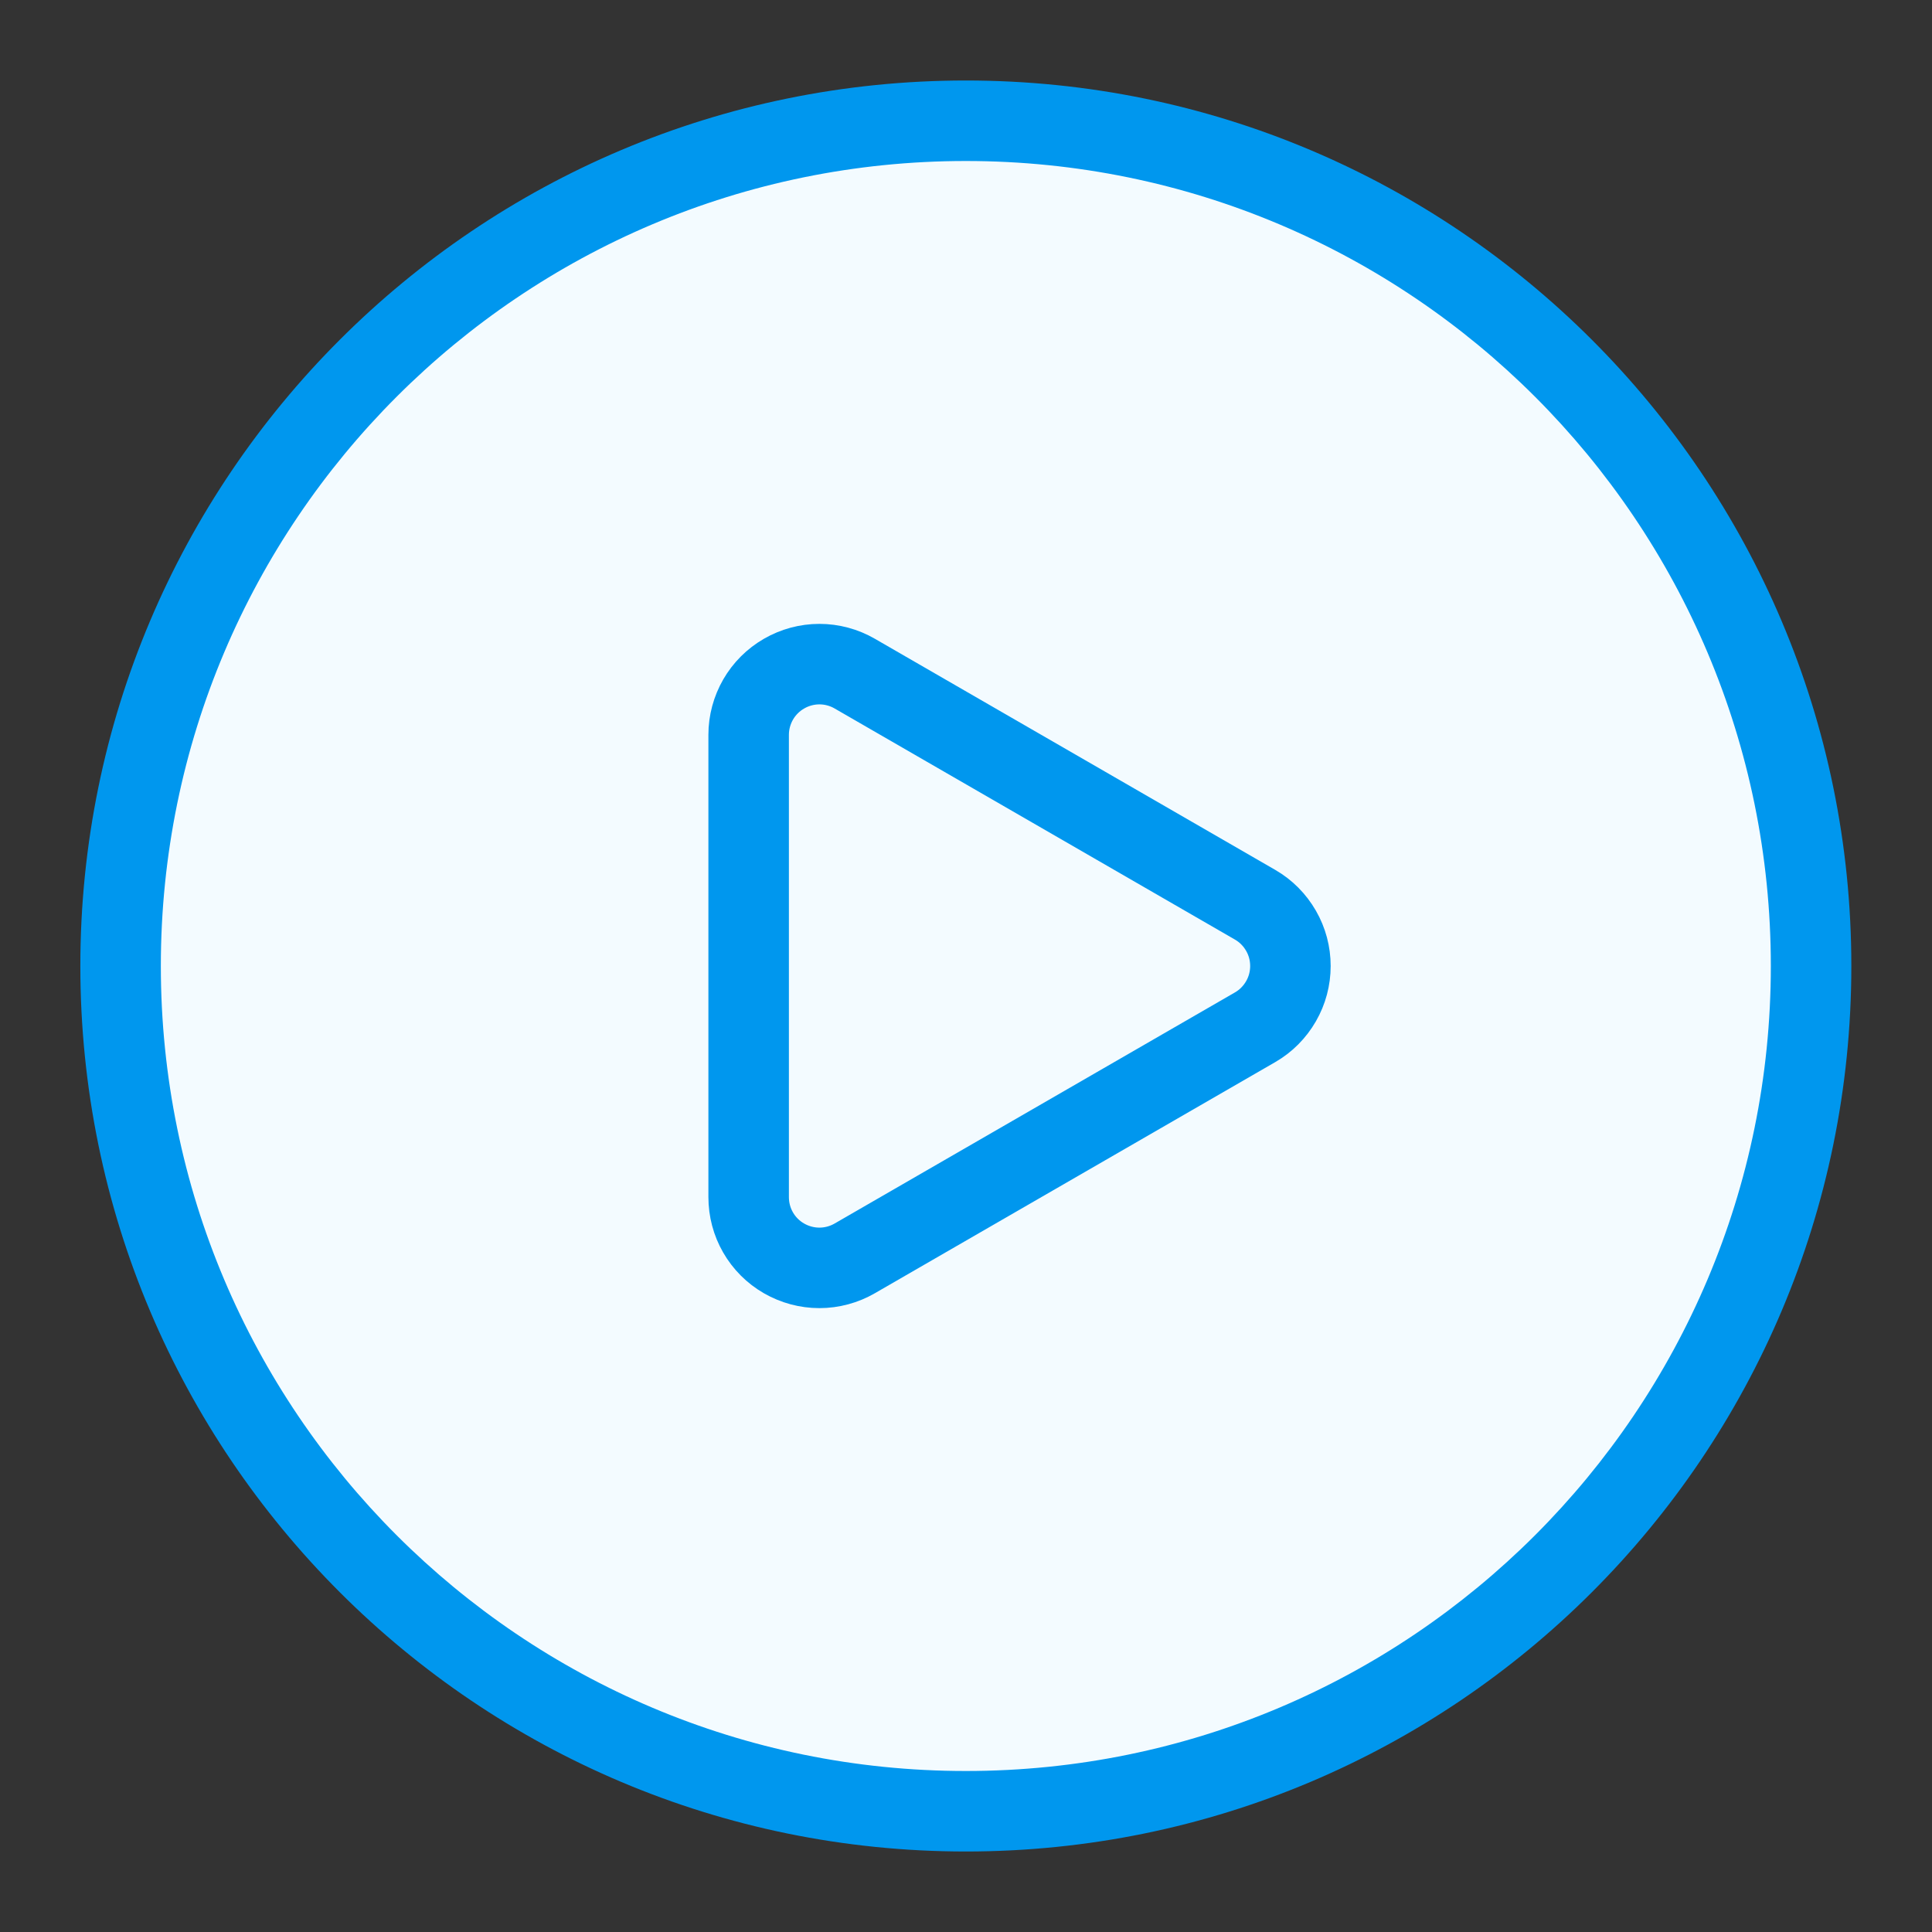
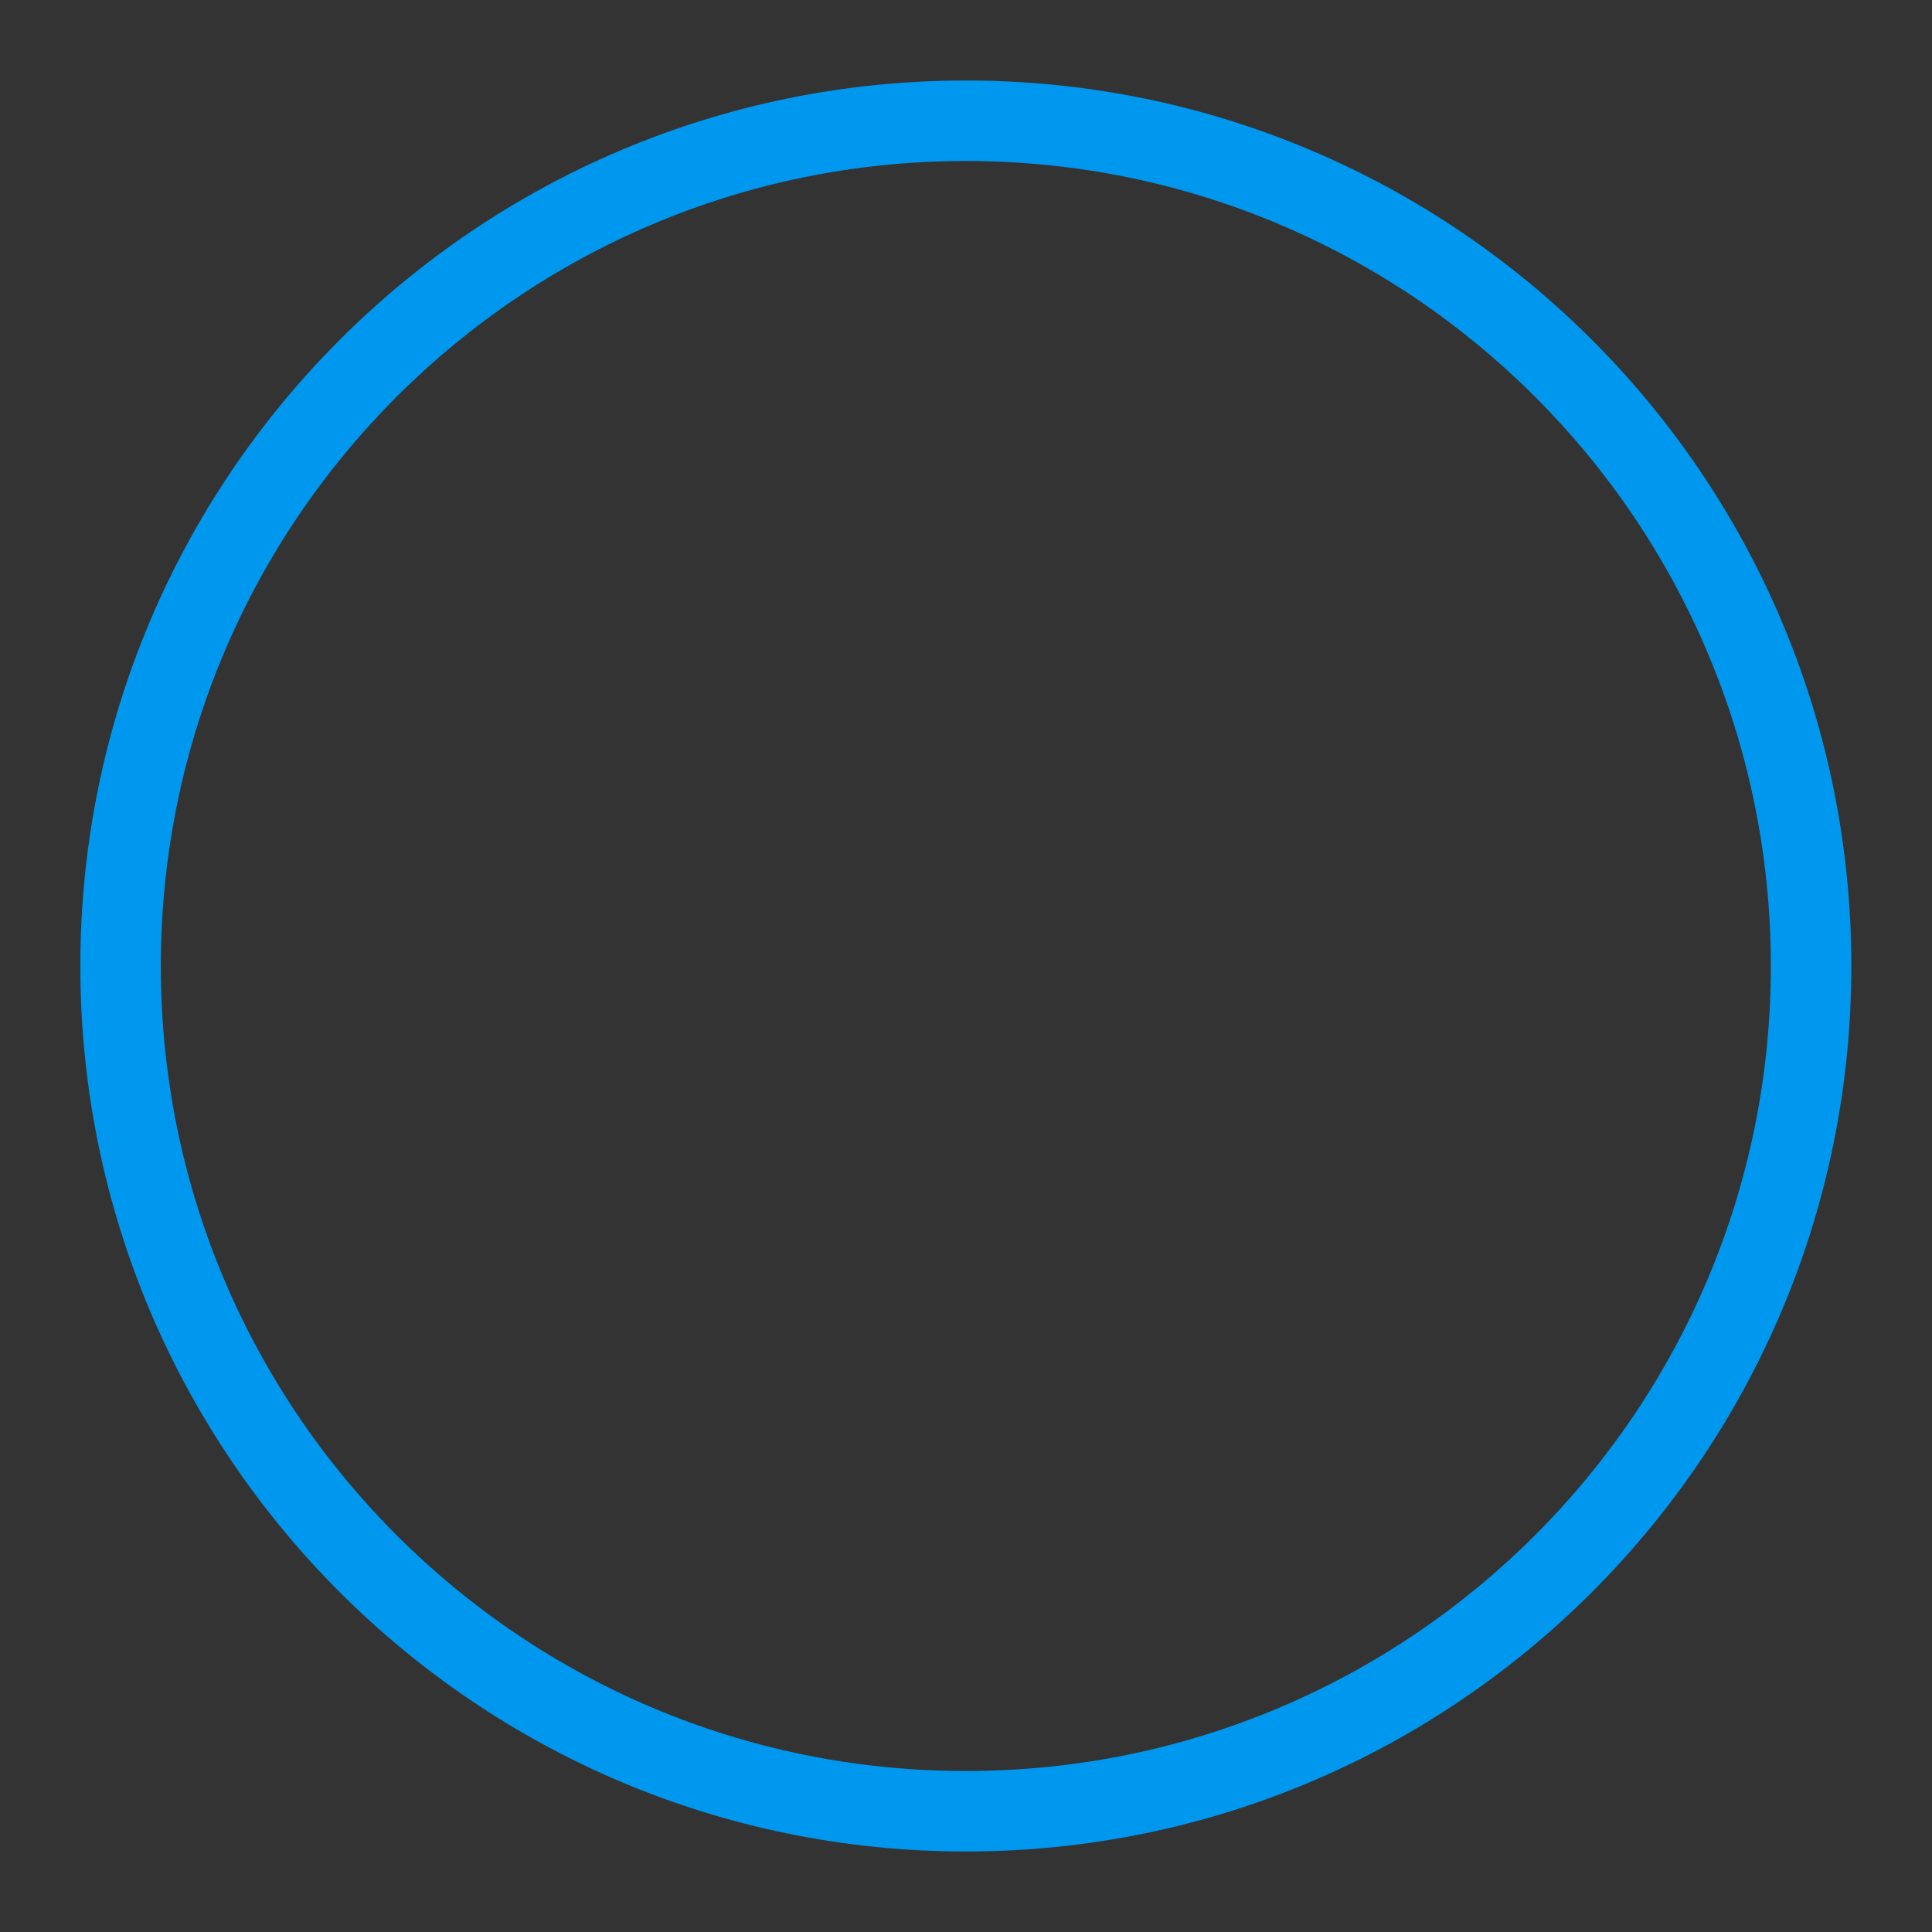
<svg xmlns="http://www.w3.org/2000/svg" width="24" height="24" viewBox="0 0 24 24" fill="none">
  <rect x="0" y="0" width="24" height="24" fill="#333333" stroke="none" />
-   <path d="M22.498 12C22.498 17.799 17.797 22.5 11.998 22.5C6.199 22.5 1.498 17.799 1.498 12C1.498 6.201 6.199 1.5 11.998 1.5C17.797 1.5 22.498 6.201 22.498 12Z" fill="#F3FBFF" />
  <path fill-rule="evenodd" clip-rule="evenodd" d="M11.998 2C6.475 2 1.998 6.477 1.998 12C1.998 17.523 6.475 22 11.998 22C17.521 22 21.998 17.523 21.998 12C21.998 6.477 17.521 2 11.998 2ZM0.998 12C0.998 5.925 5.923 1 11.998 1C18.073 1 22.998 5.925 22.998 12C22.998 18.075 18.073 23 11.998 23C5.923 23 0.998 18.075 0.998 12Z" fill="#0097EE" />
-   <path d="M15.593 11.24L10.618 8.368C10.485 8.291 10.333 8.25 10.179 8.25C10.025 8.25 9.873 8.291 9.74 8.368C9.606 8.445 9.495 8.556 9.418 8.689C9.341 8.823 9.3 8.974 9.3 9.128V14.87C9.3 15.025 9.34 15.177 9.417 15.31C9.494 15.444 9.605 15.555 9.739 15.632C9.873 15.709 10.024 15.75 10.179 15.75C10.333 15.75 10.485 15.709 10.618 15.632L15.593 12.76C15.726 12.683 15.836 12.572 15.913 12.438C15.99 12.305 16.03 12.154 16.03 12C16.03 11.846 15.99 11.695 15.913 11.562C15.836 11.428 15.726 11.317 15.593 11.24Z" stroke="#0097EE" stroke-linecap="round" stroke-linejoin="round" />
</svg>